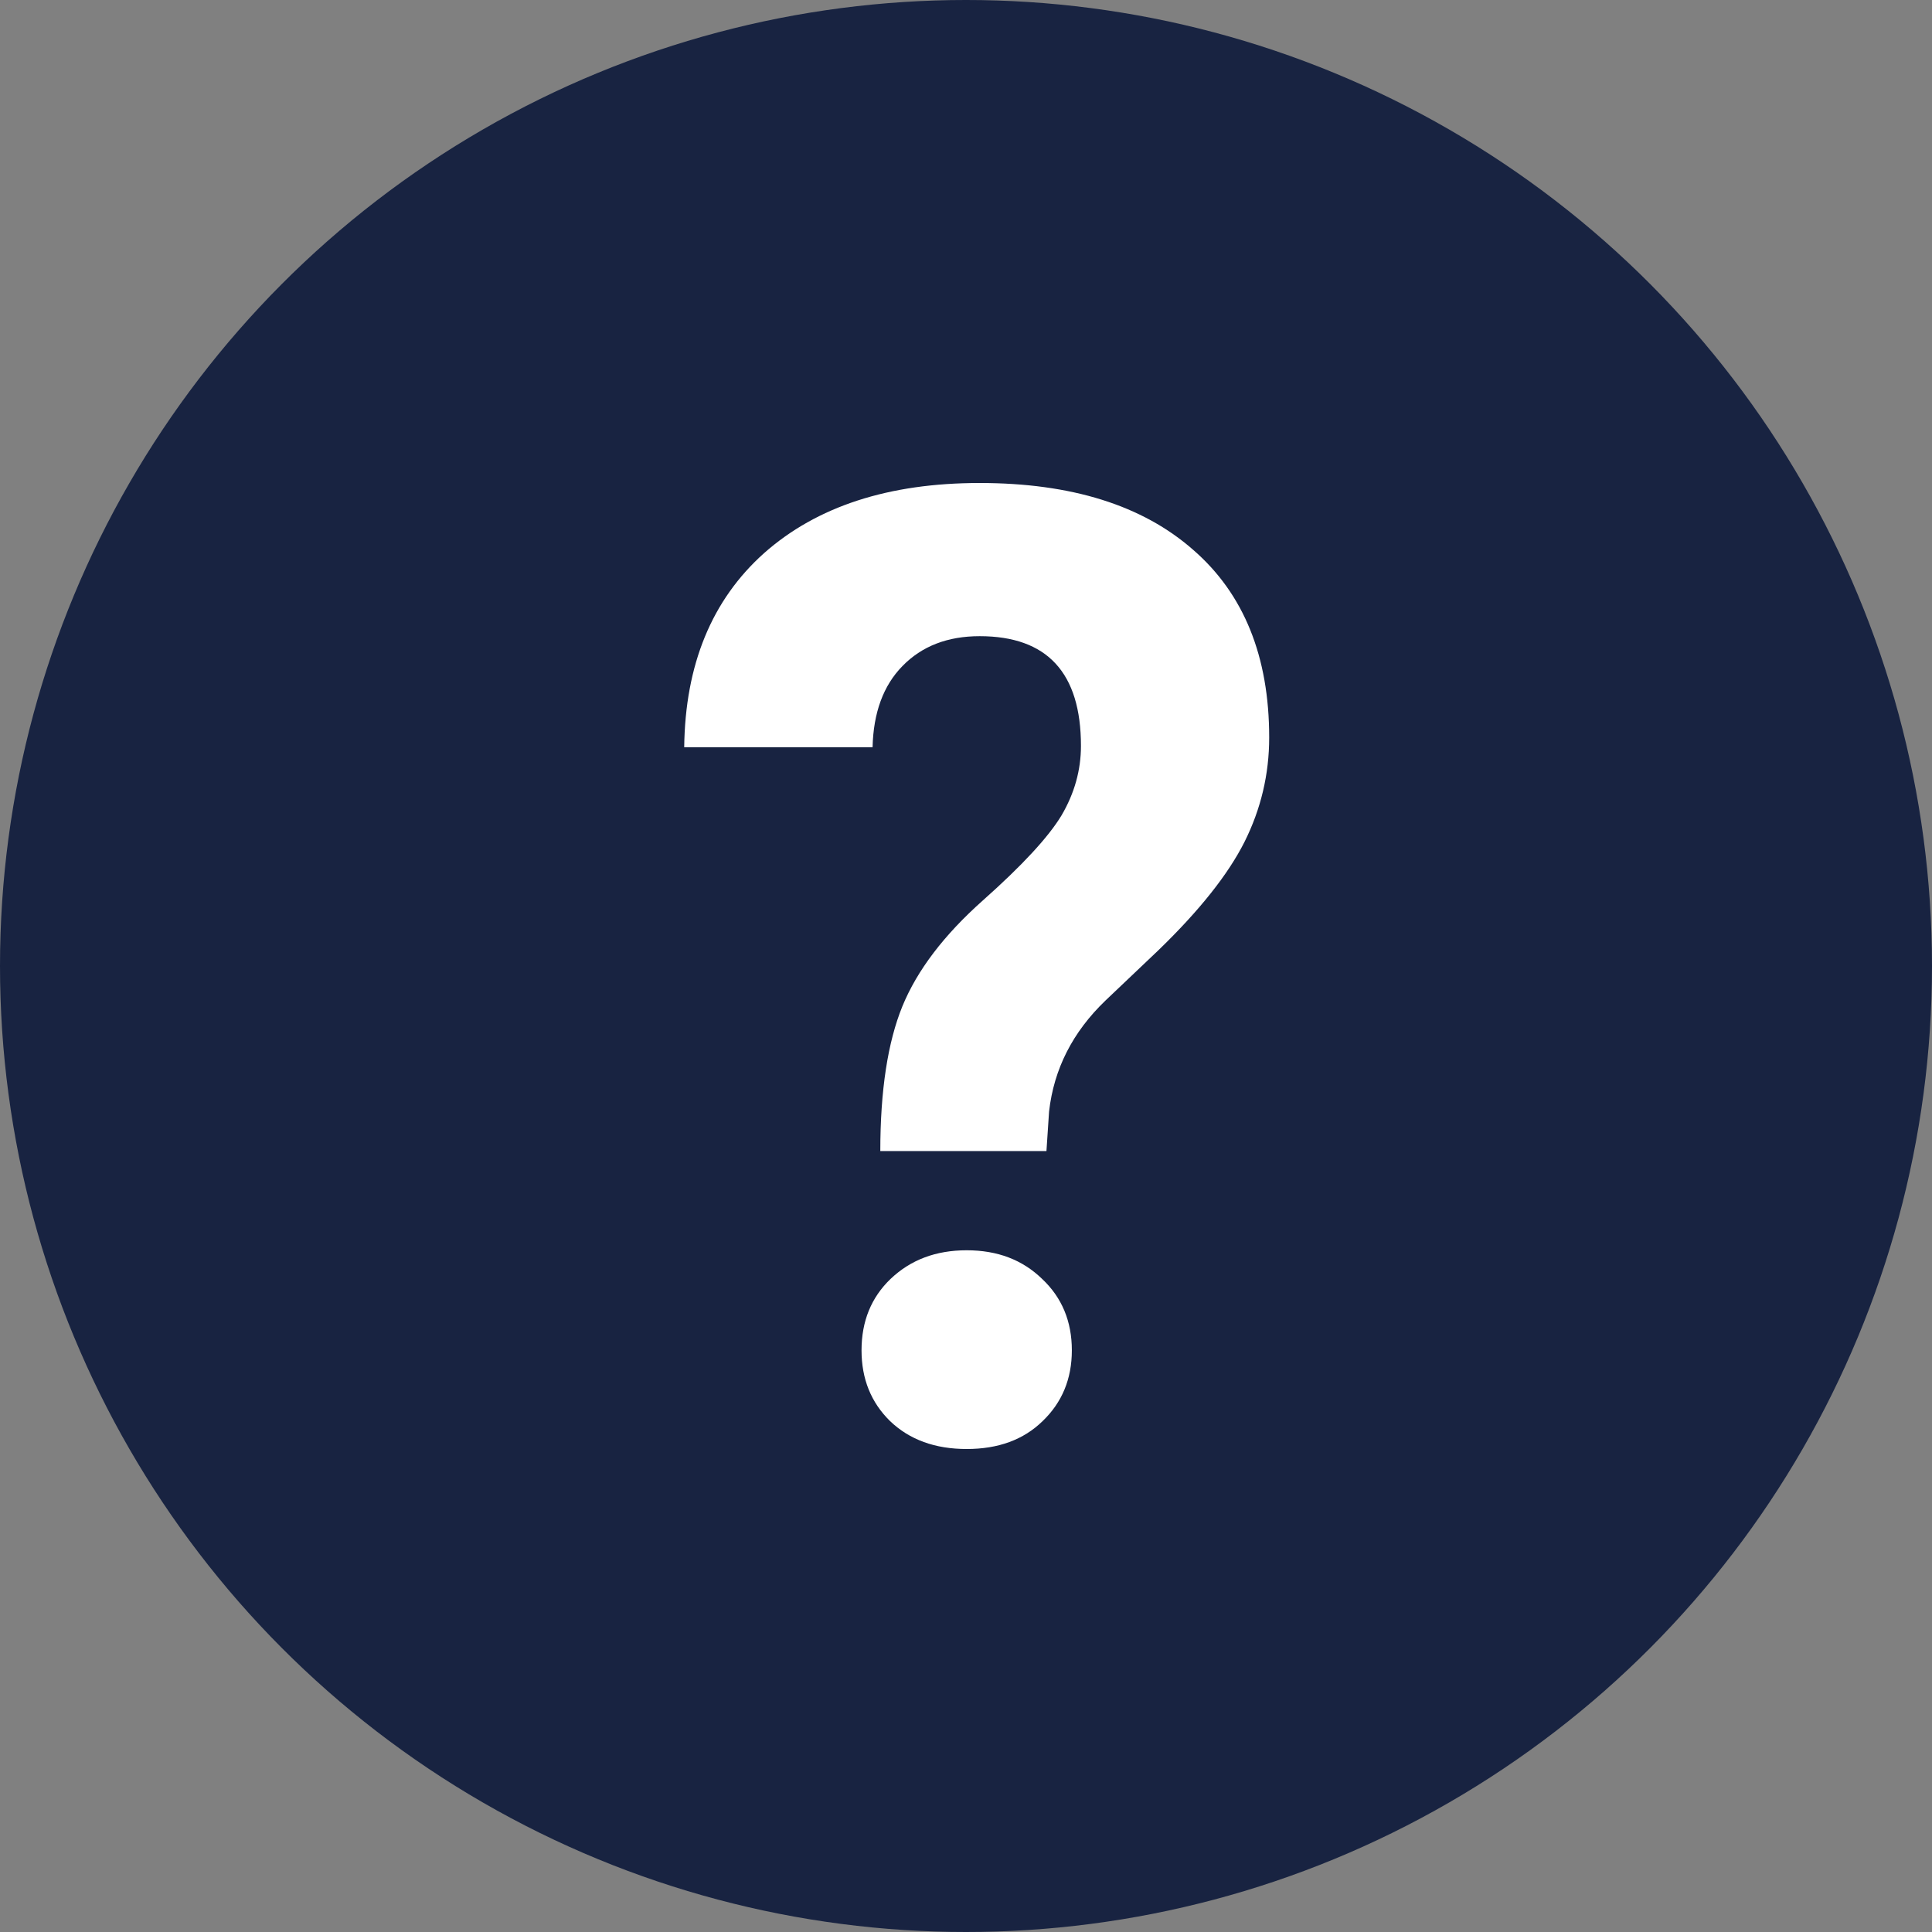
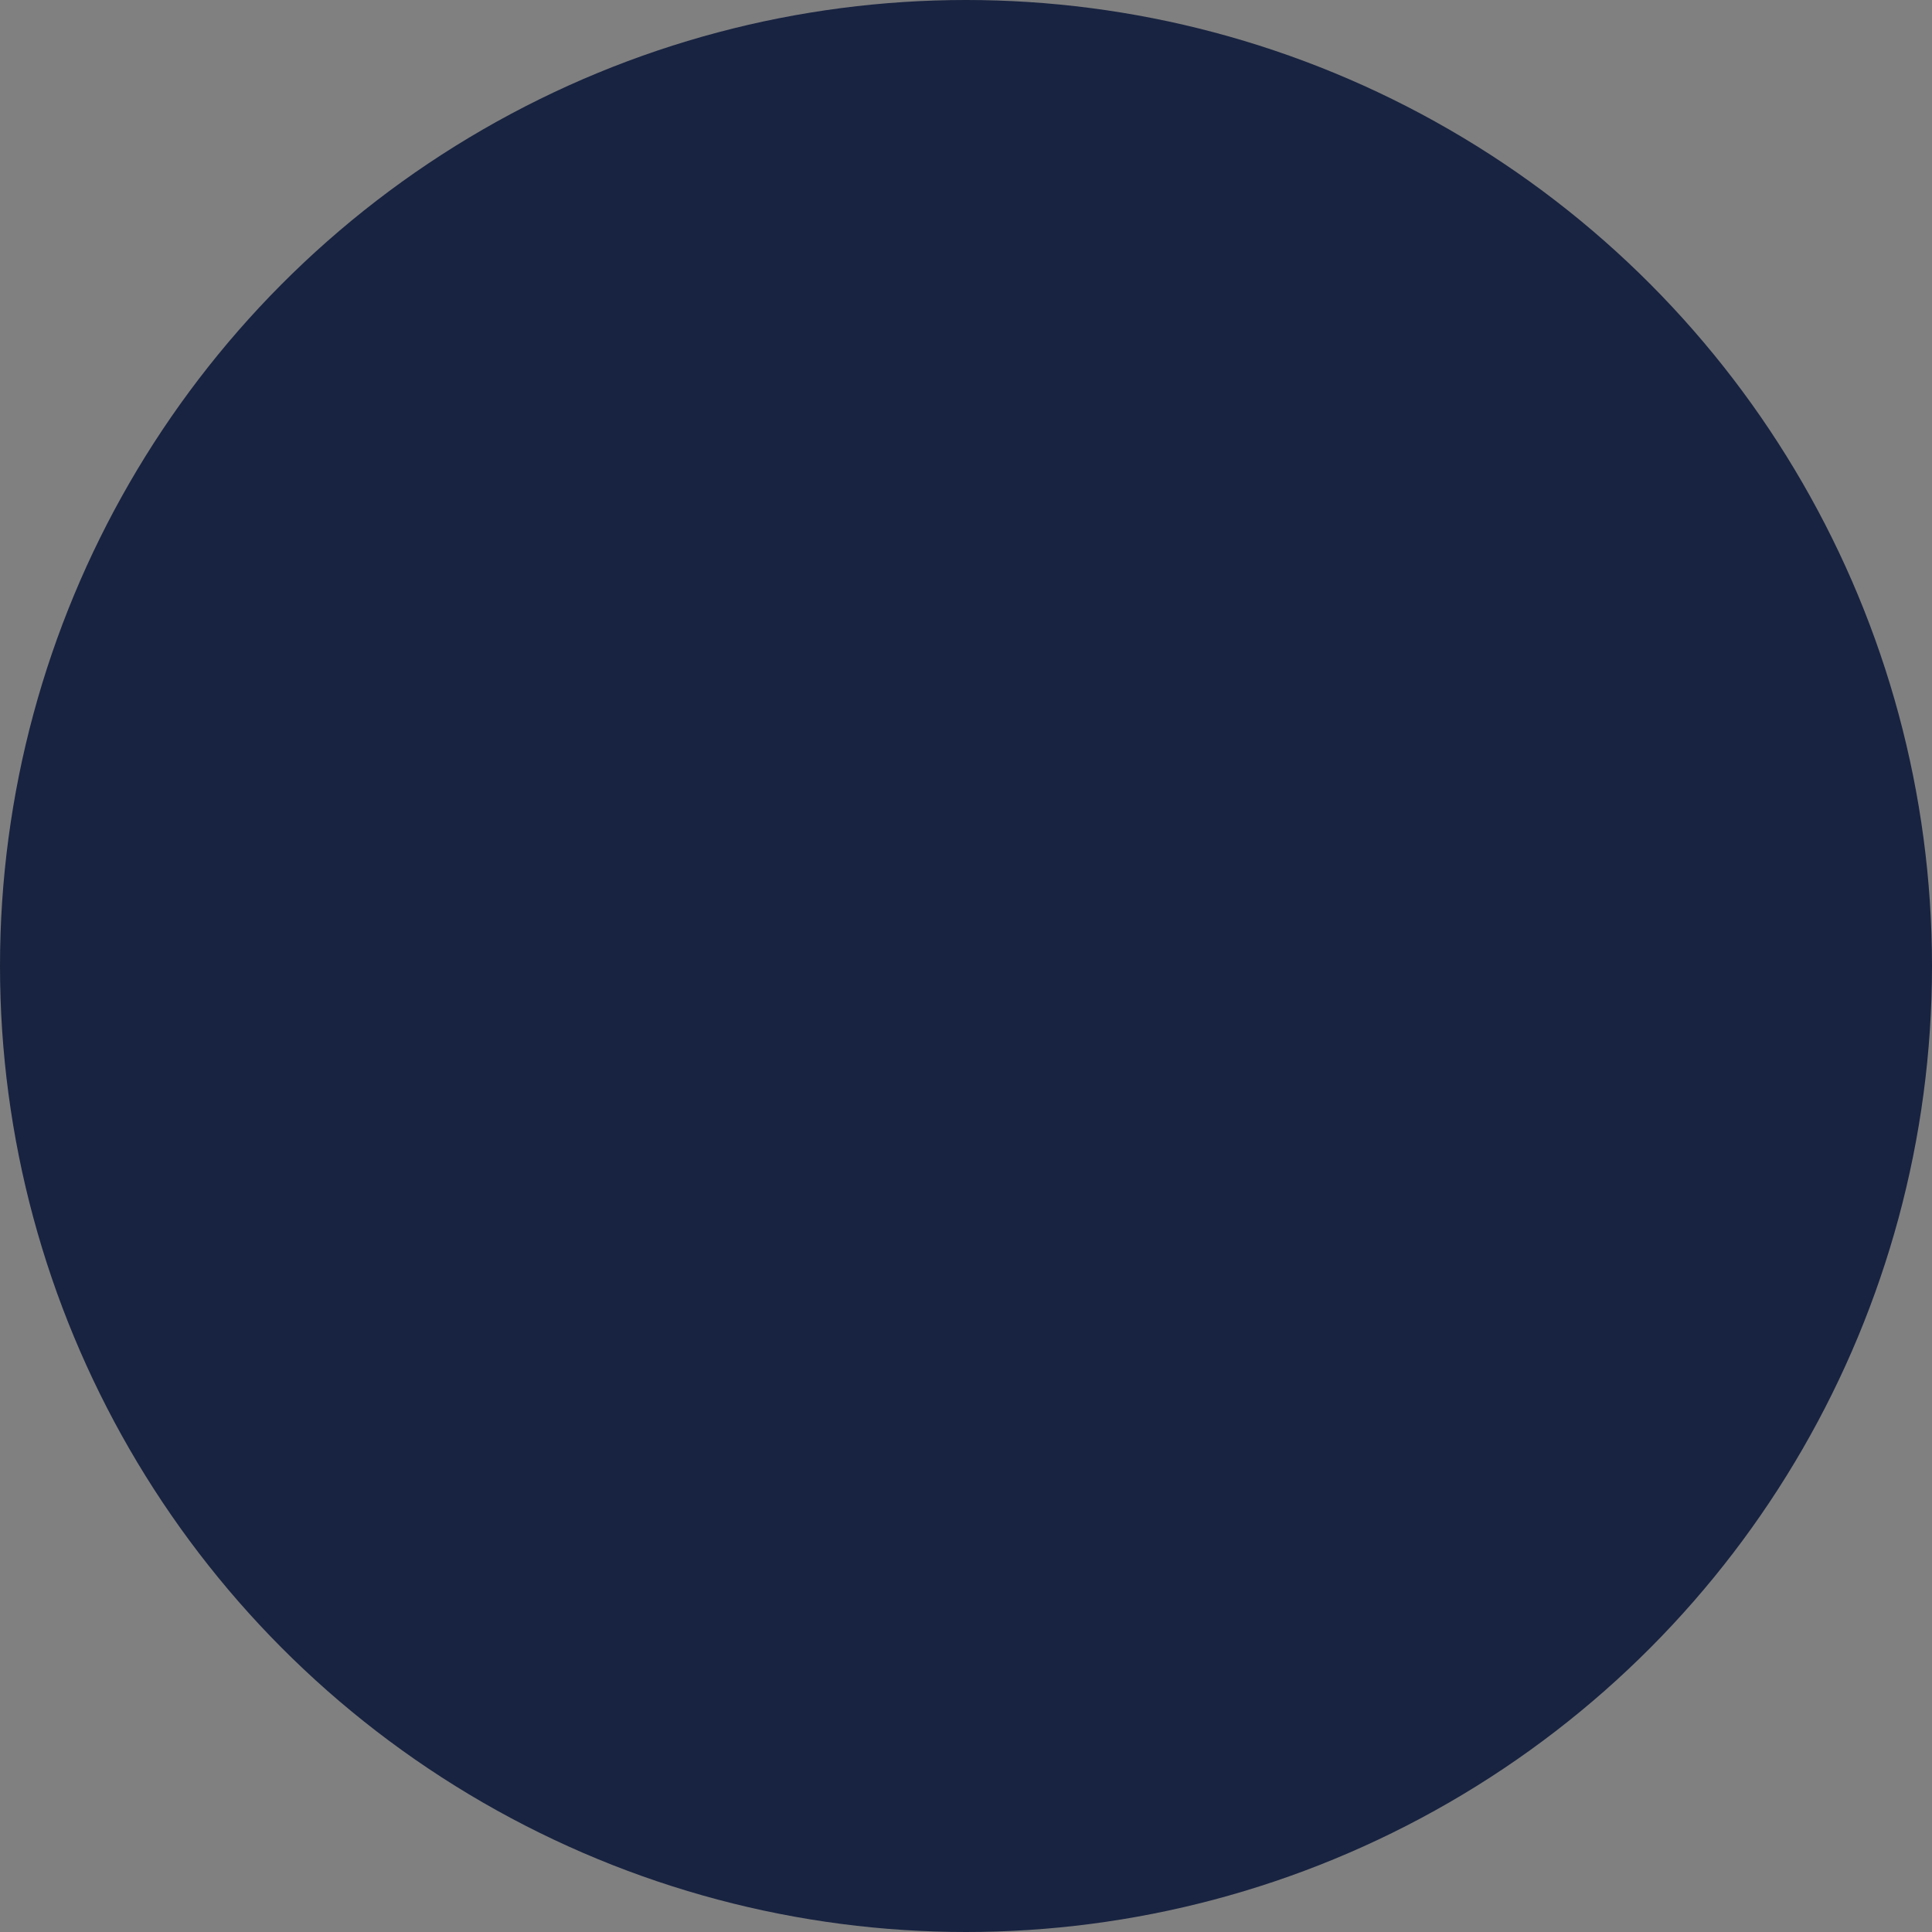
<svg xmlns="http://www.w3.org/2000/svg" width="14" height="14" viewBox="0 0 14 14" fill="none">
  <rect x="0" y="0" width="14" height="14" fill="#808080" stroke="none" />
  <circle cx="7" cy="7" r="7" fill="#182341" />
-   <path d="M6.379 8.341C6.379 7.902 6.433 7.552 6.539 7.292C6.646 7.031 6.84 6.776 7.122 6.525C7.408 6.271 7.598 6.065 7.692 5.909C7.786 5.749 7.833 5.581 7.833 5.405C7.833 4.875 7.588 4.61 7.099 4.61C6.867 4.61 6.68 4.682 6.539 4.827C6.401 4.968 6.329 5.164 6.323 5.415H4.958C4.965 4.816 5.158 4.347 5.537 4.008C5.92 3.669 6.44 3.5 7.099 3.5C7.764 3.5 8.28 3.662 8.647 3.985C9.014 4.304 9.197 4.758 9.197 5.344C9.197 5.611 9.137 5.863 9.018 6.101C8.899 6.337 8.691 6.599 8.393 6.887L8.012 7.249C7.773 7.478 7.637 7.746 7.602 8.054L7.583 8.341H6.379ZM6.243 9.785C6.243 9.575 6.313 9.402 6.454 9.267C6.599 9.129 6.782 9.06 7.005 9.06C7.228 9.06 7.409 9.129 7.551 9.267C7.695 9.402 7.767 9.575 7.767 9.785C7.767 9.992 7.696 10.163 7.555 10.298C7.417 10.433 7.234 10.5 7.005 10.5C6.776 10.5 6.591 10.433 6.45 10.298C6.312 10.163 6.243 9.992 6.243 9.785Z" fill="white" />
</svg>